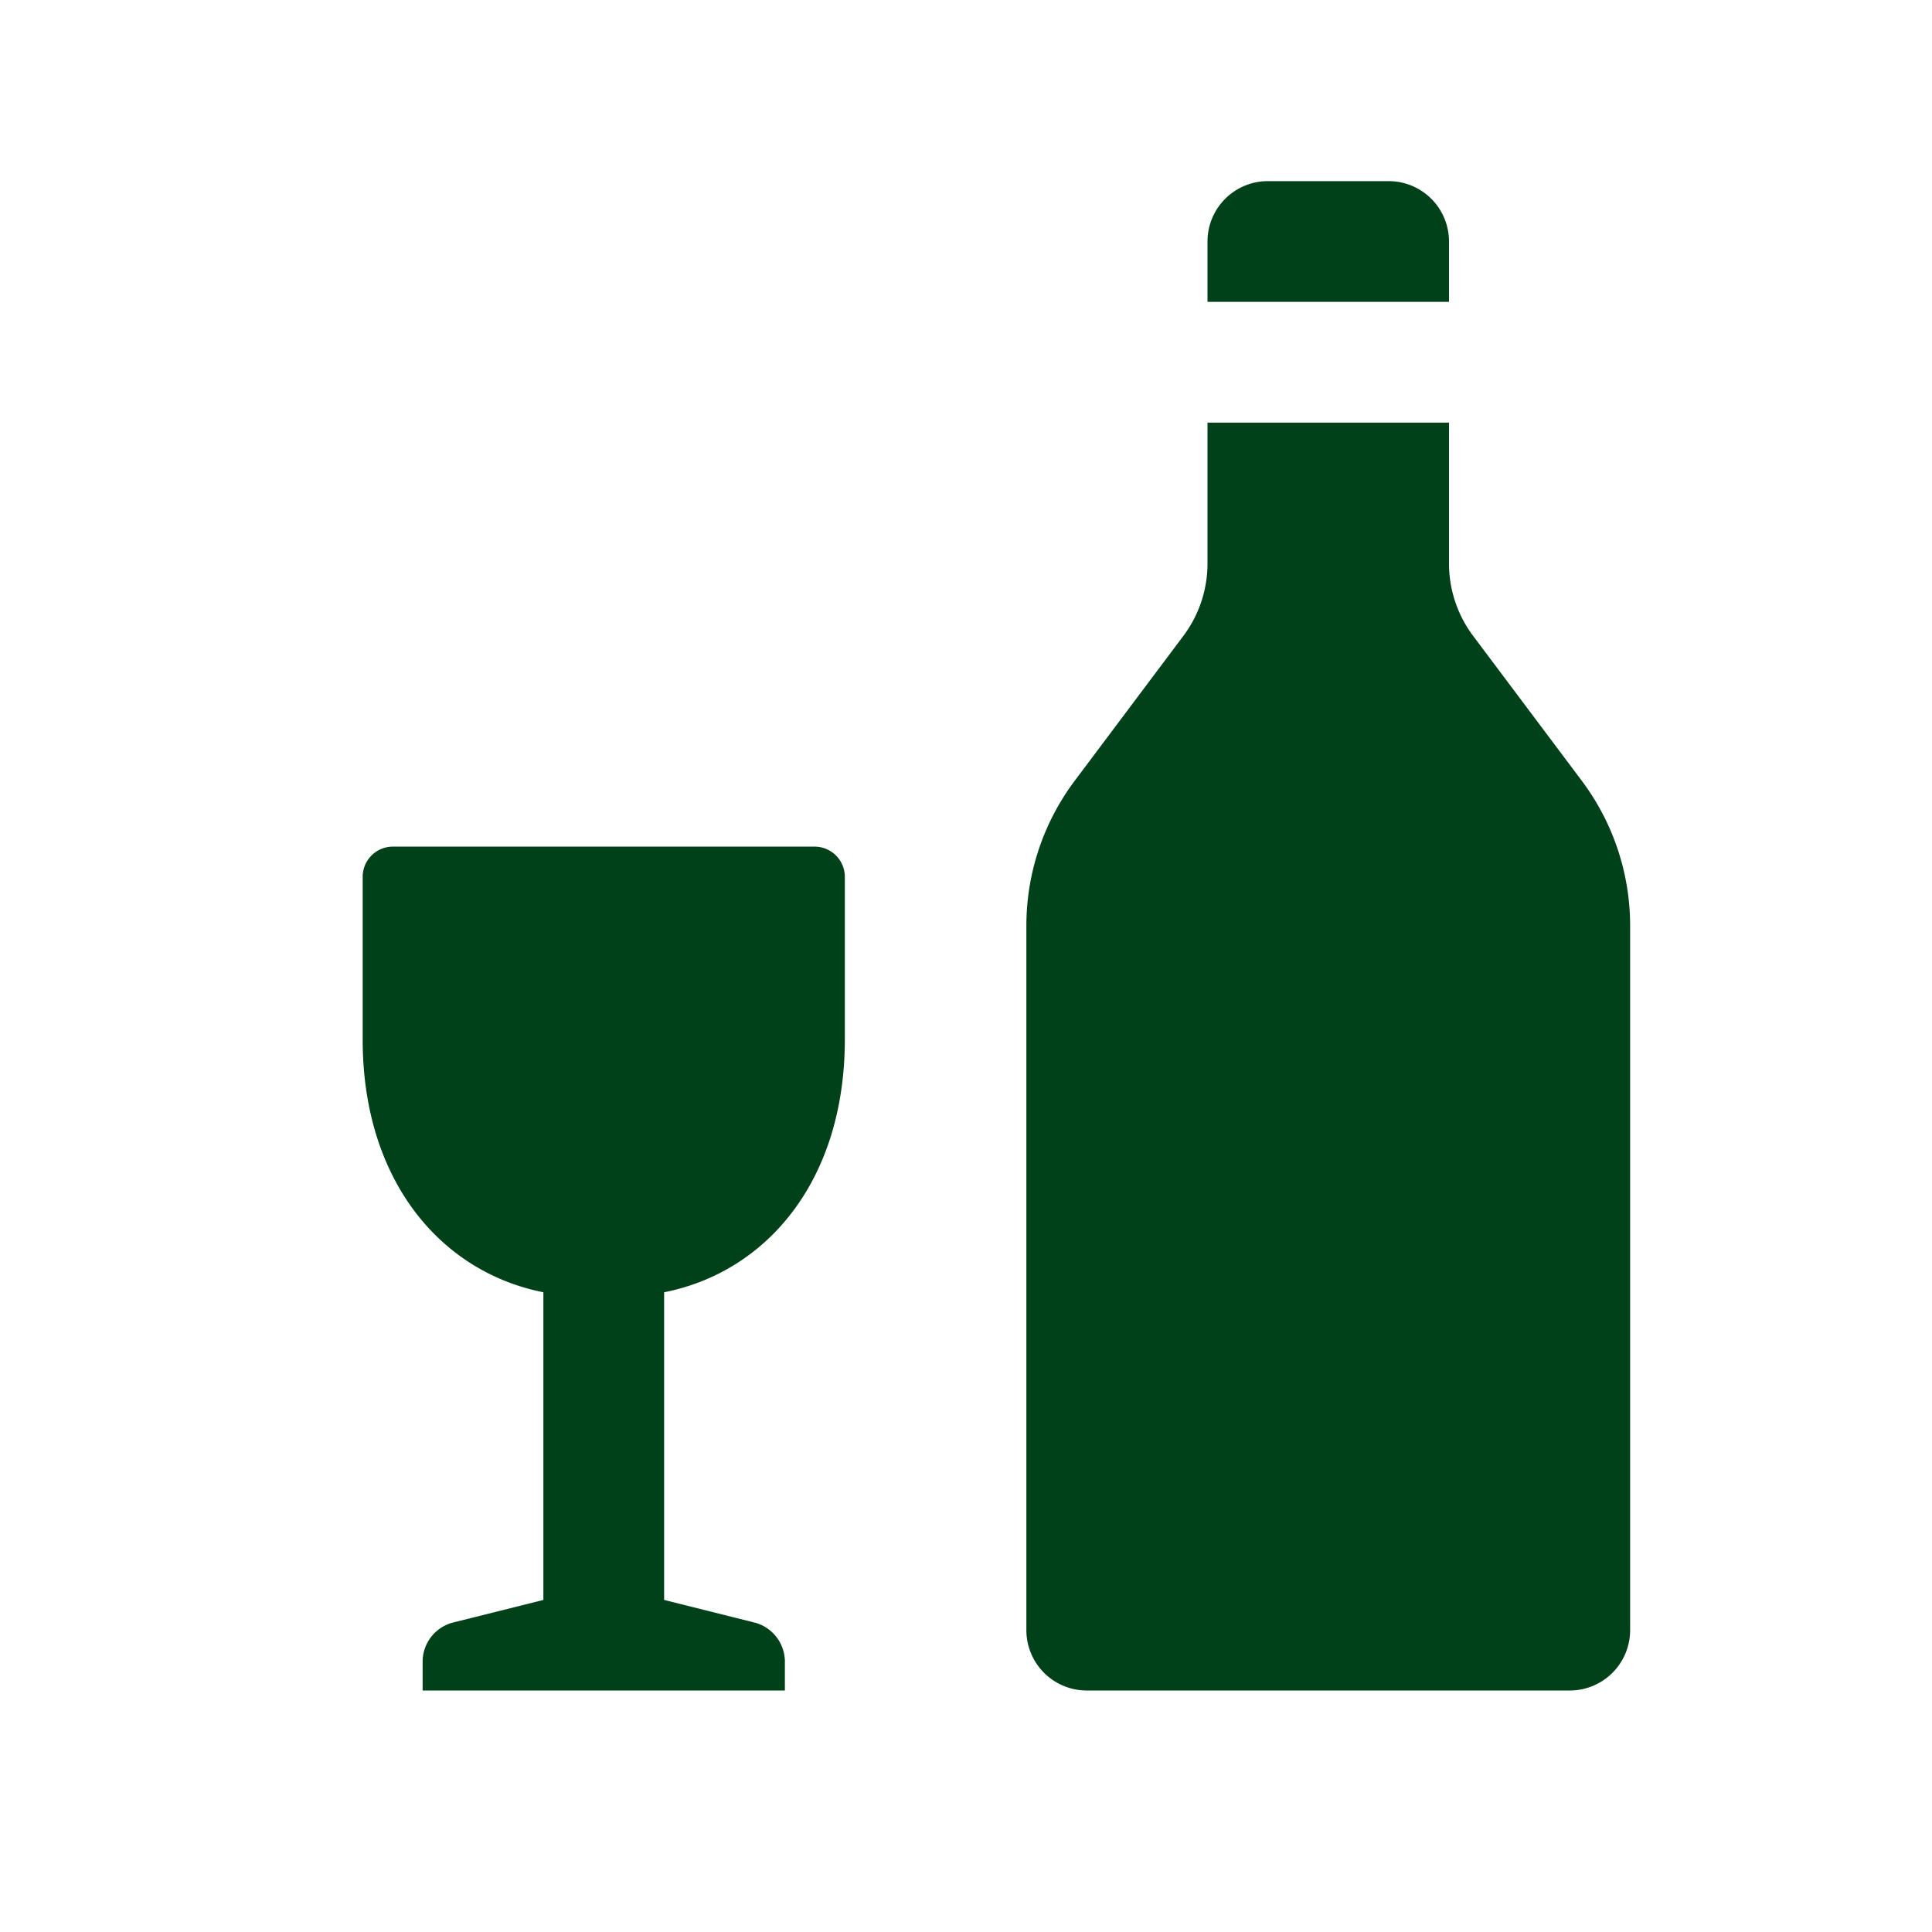
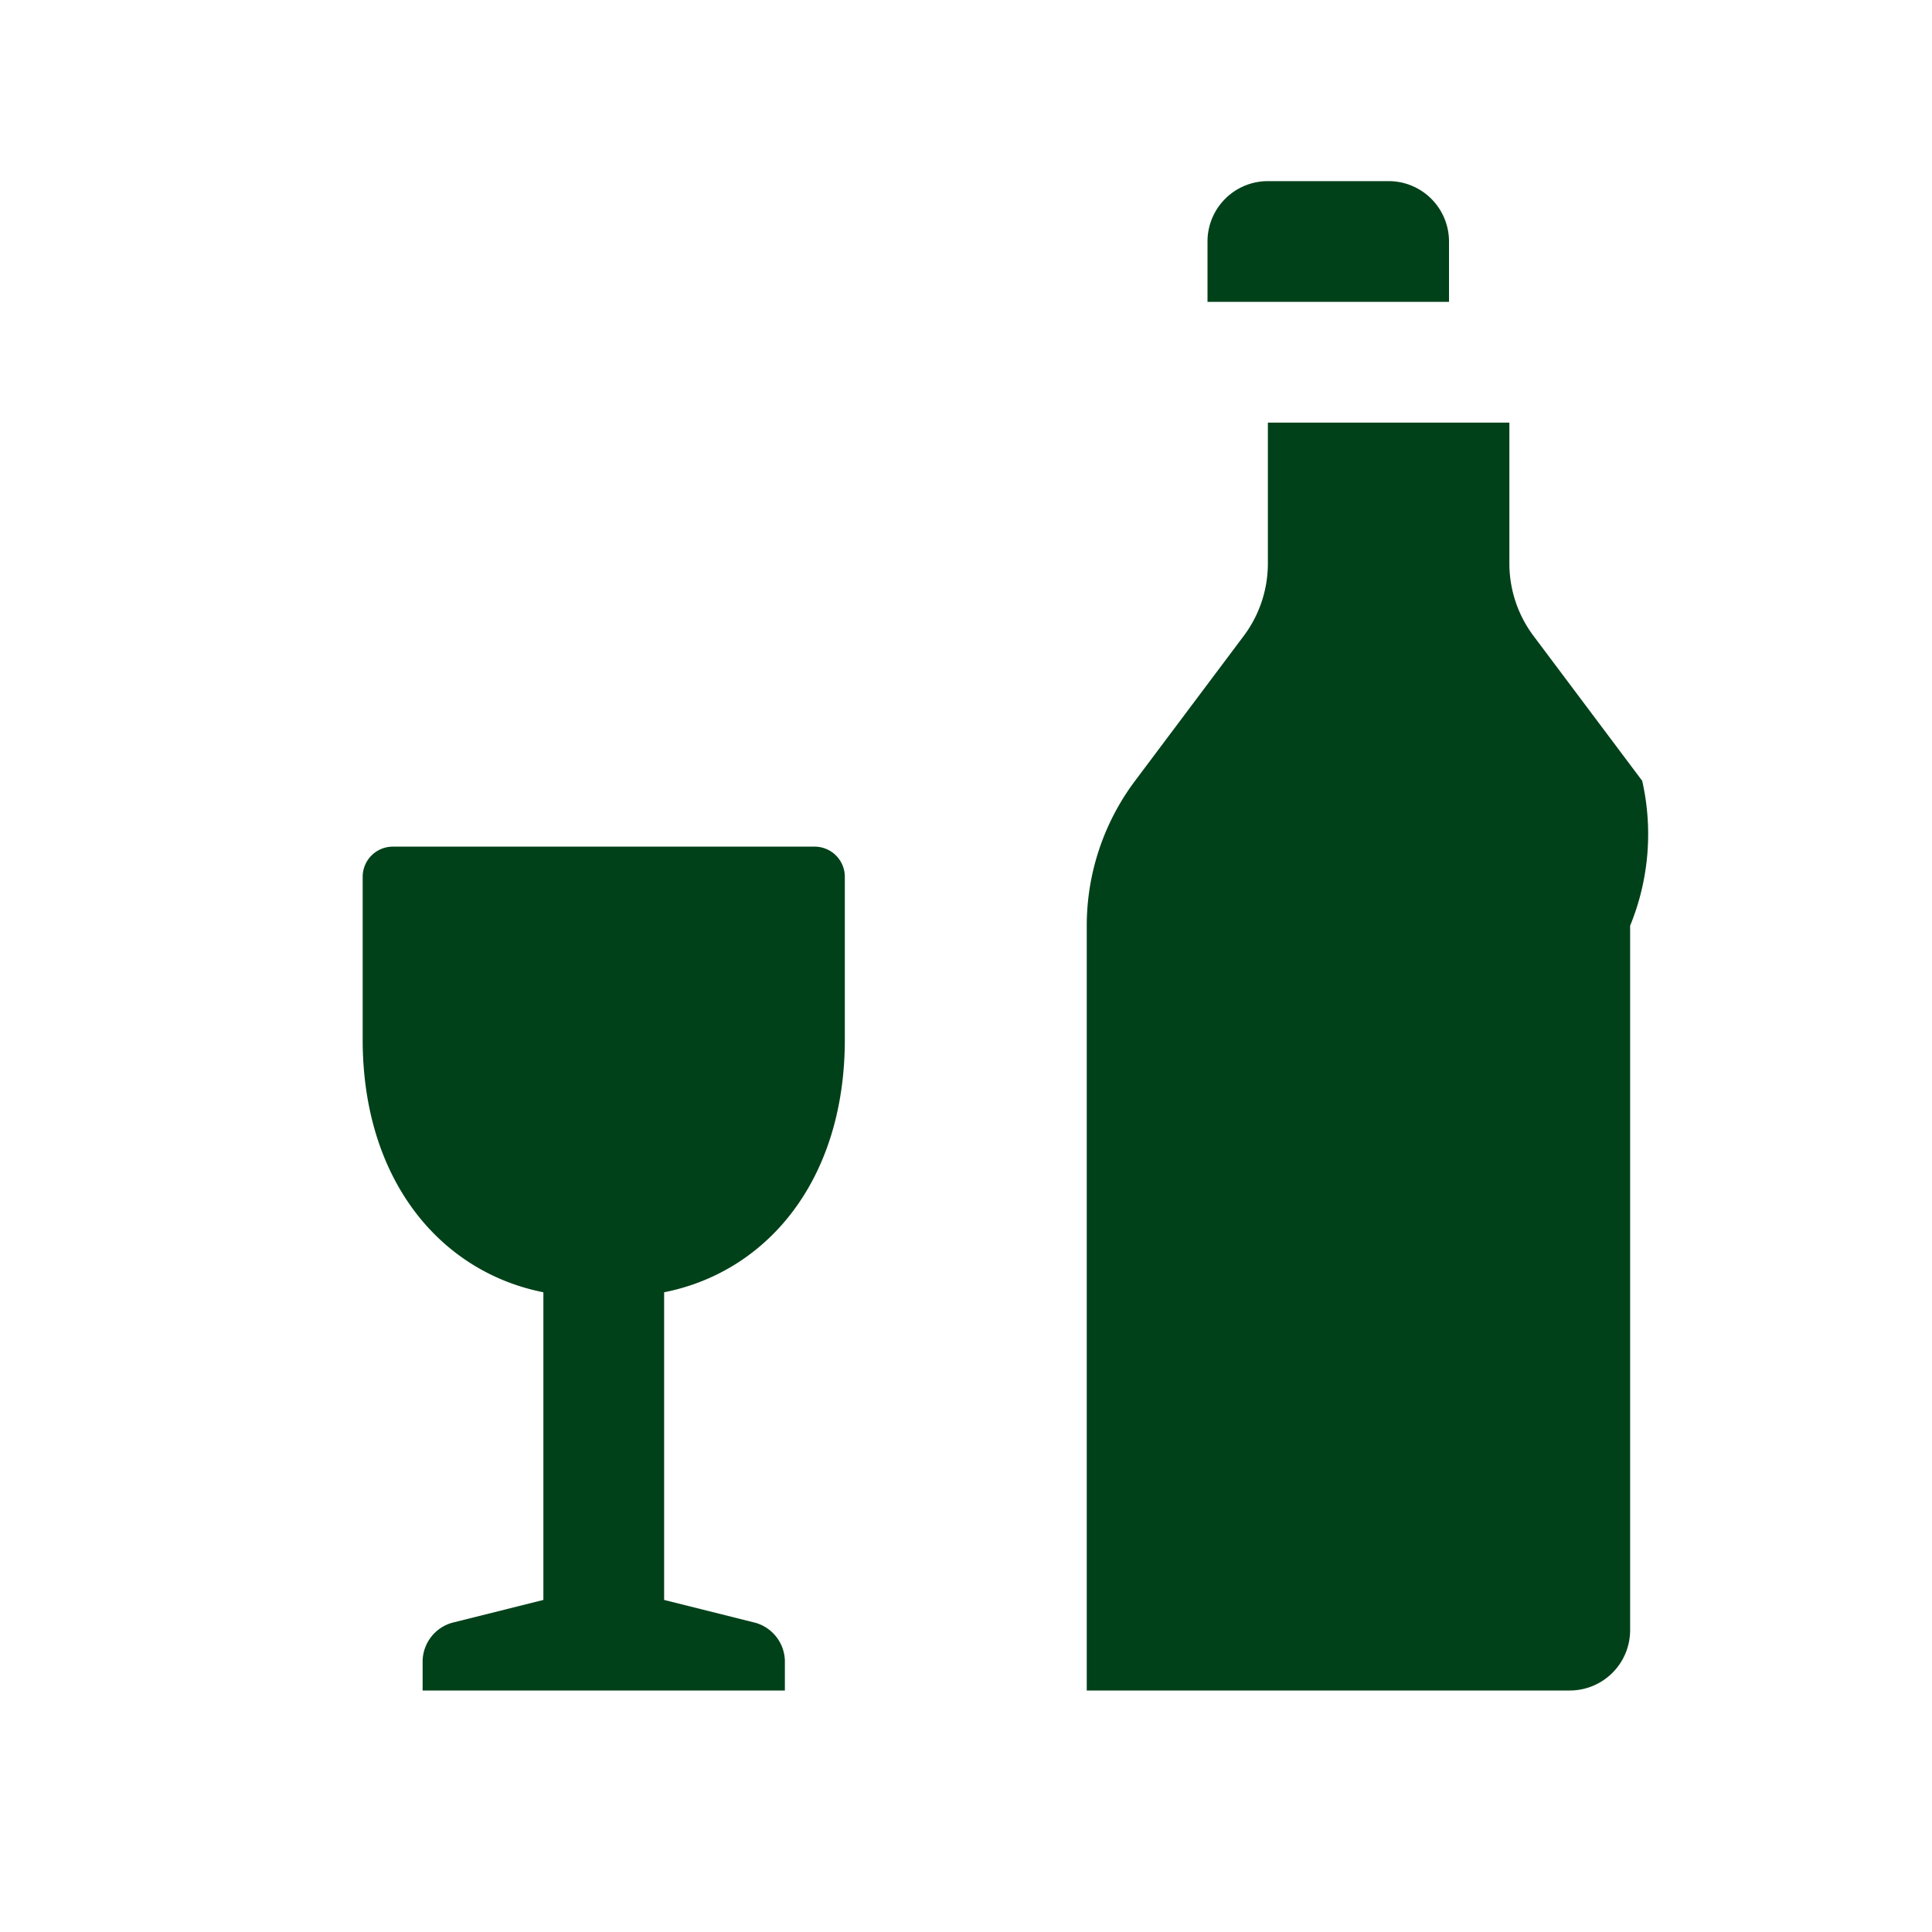
<svg xmlns="http://www.w3.org/2000/svg" fill="#004119" id="glyphicons-basic" viewBox="0 0 32 32">
-   <path id="set-wine" d="M27,15.333V27a1,1,0,0,1-1,1H18a1,1,0,0,1-1-1V15.333a4,4,0,0,1,.8-2.4l1.8-2.4a2,2,0,0,0,.4-1.2V7h4V9.333a2,2,0,0,0,.4,1.2l1.8,2.4A4,4,0,0,1,27,15.333ZM24,4a1,1,0,0,0-1-1H21a1,1,0,0,0-1,1V5h4ZM13.493,14.023H6.507a.5.5,0,0,0-.5.5v2.694c0,2.336,1.292,3.85,2.993,4.187V26.5l-1.515.379A.673.673,0,0,0,7,27.5V28h6v-.5a.673.673,0,0,0-.485-.621L11,26.5V21.404c1.701-.336,2.993-1.851,2.993-4.187V14.523A.5.5,0,0,0,13.493,14.023Z" />
+   <path id="set-wine" d="M27,15.333V27a1,1,0,0,1-1,1H18V15.333a4,4,0,0,1,.8-2.4l1.8-2.4a2,2,0,0,0,.4-1.2V7h4V9.333a2,2,0,0,0,.4,1.2l1.8,2.4A4,4,0,0,1,27,15.333ZM24,4a1,1,0,0,0-1-1H21a1,1,0,0,0-1,1V5h4ZM13.493,14.023H6.507a.5.5,0,0,0-.5.5v2.694c0,2.336,1.292,3.85,2.993,4.187V26.5l-1.515.379A.673.673,0,0,0,7,27.5V28h6v-.5a.673.673,0,0,0-.485-.621L11,26.5V21.404c1.701-.336,2.993-1.851,2.993-4.187V14.523A.5.5,0,0,0,13.493,14.023Z" />
</svg>